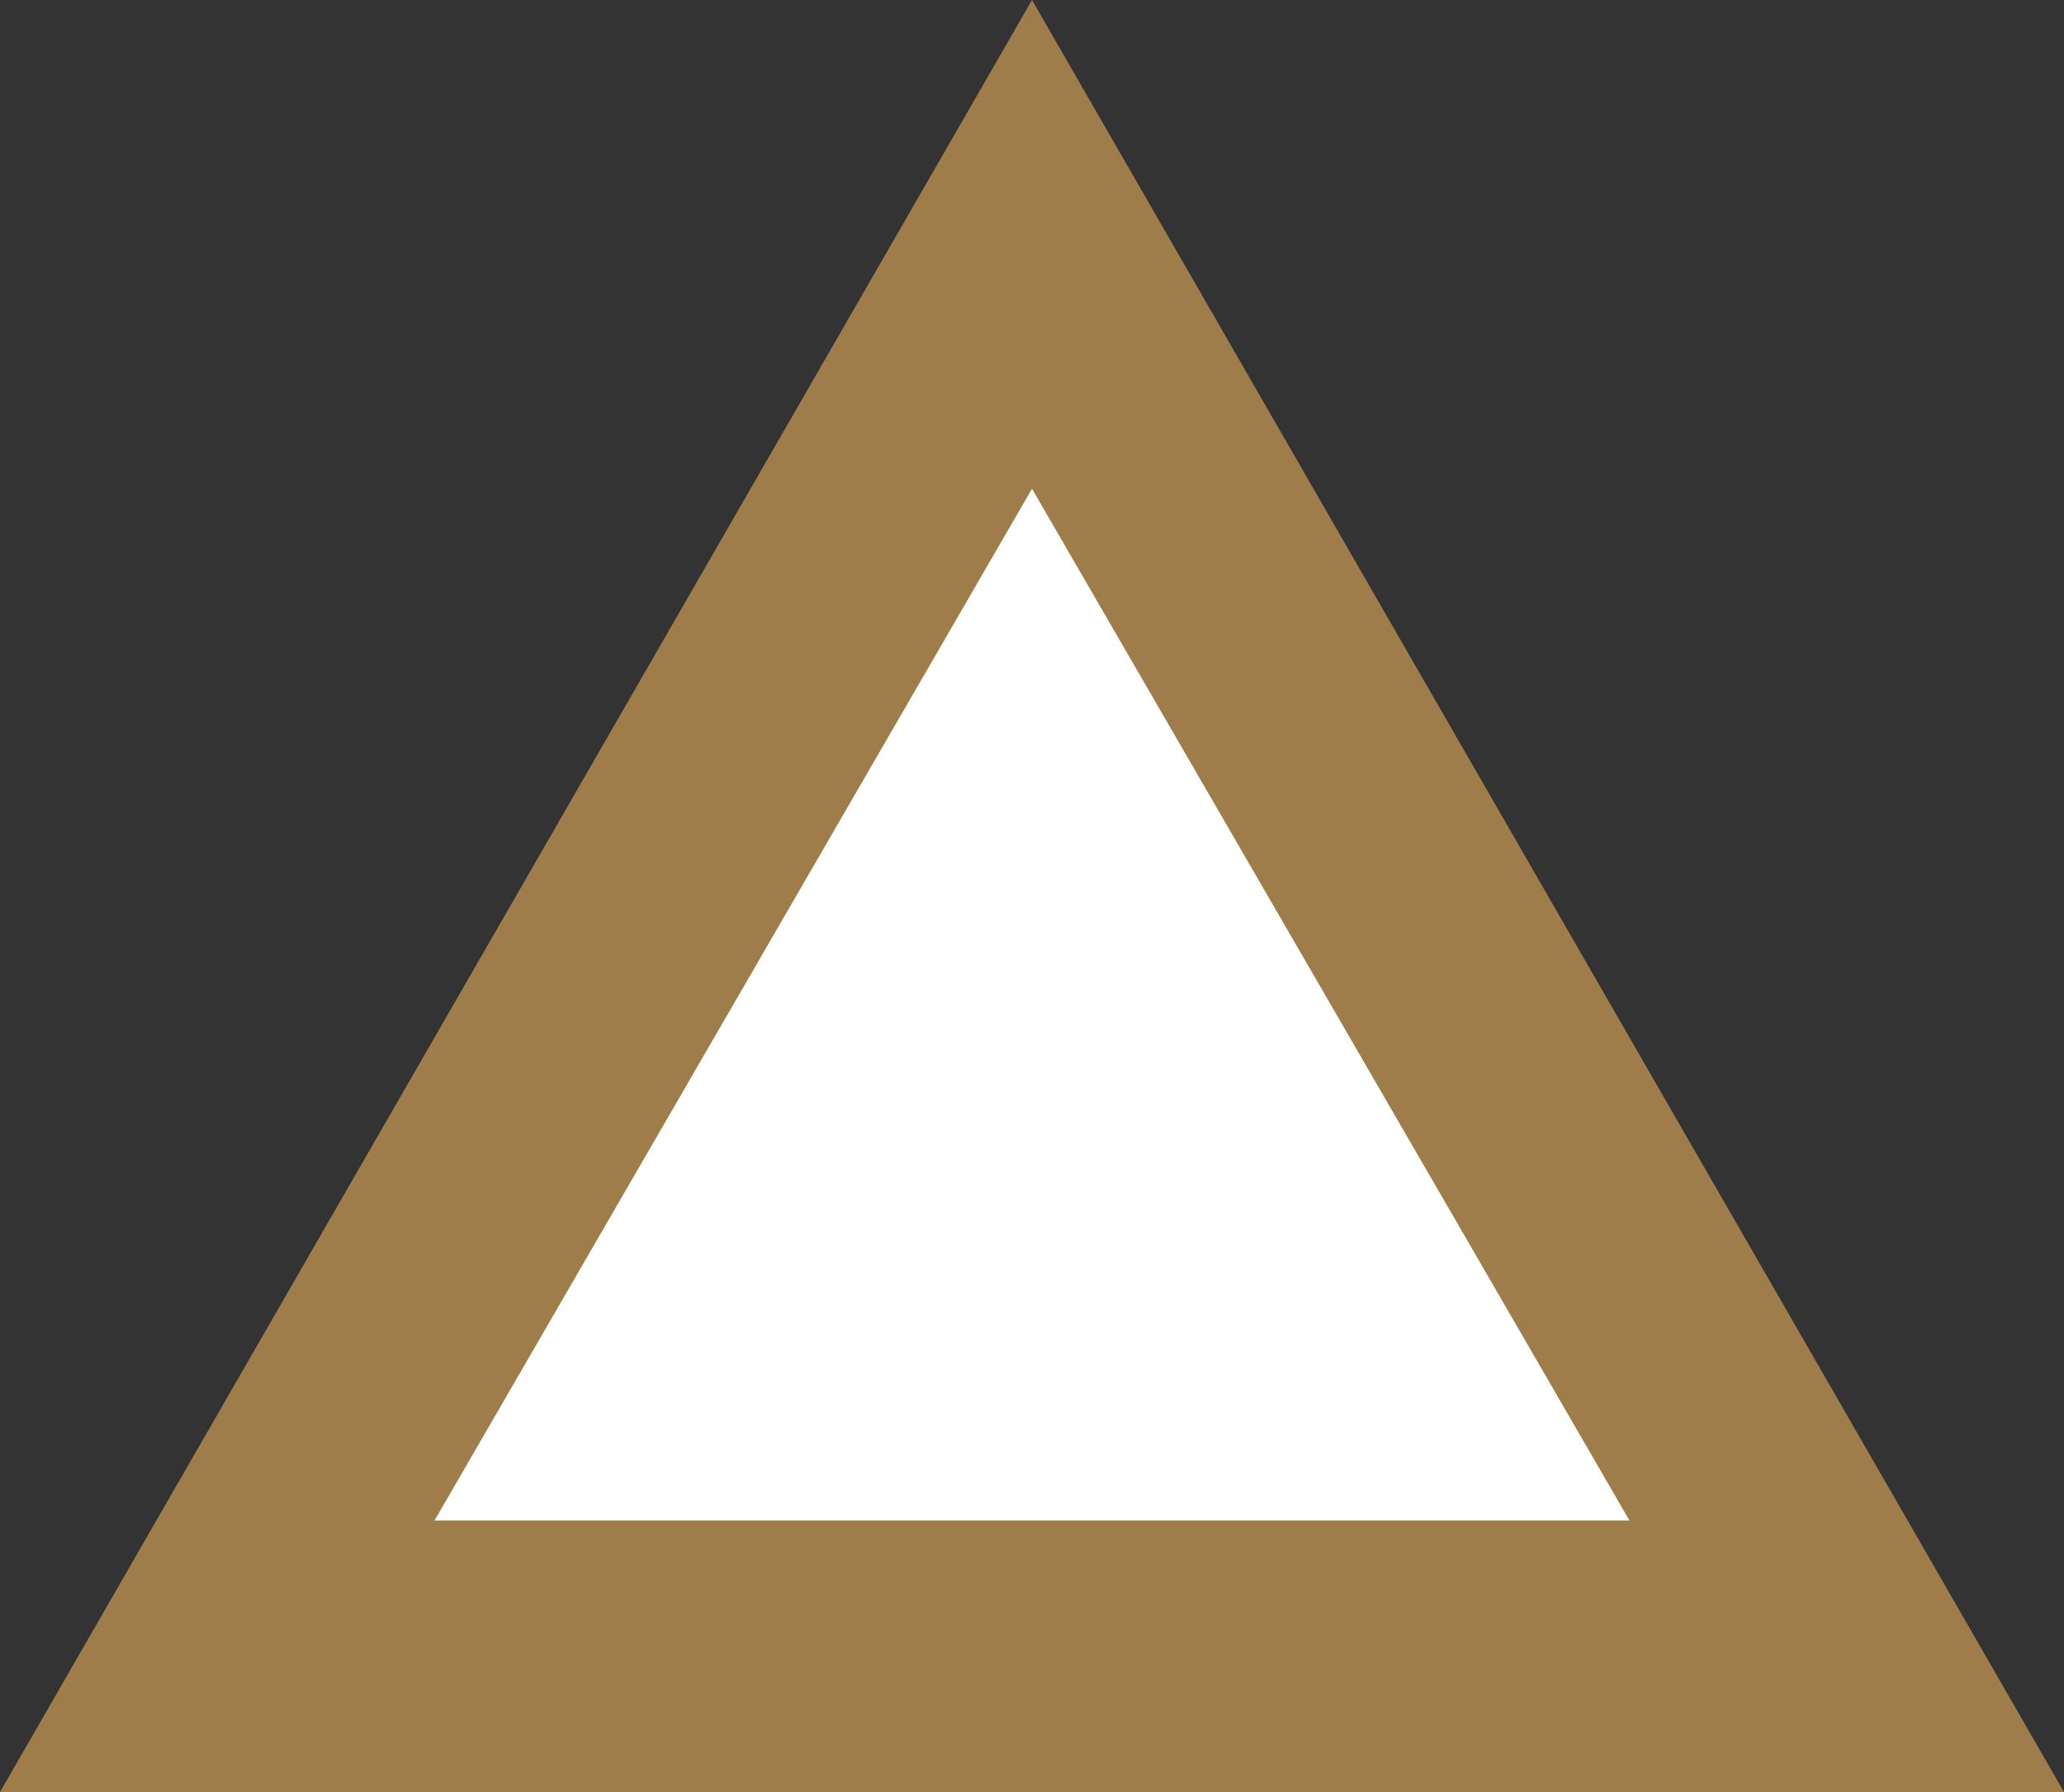
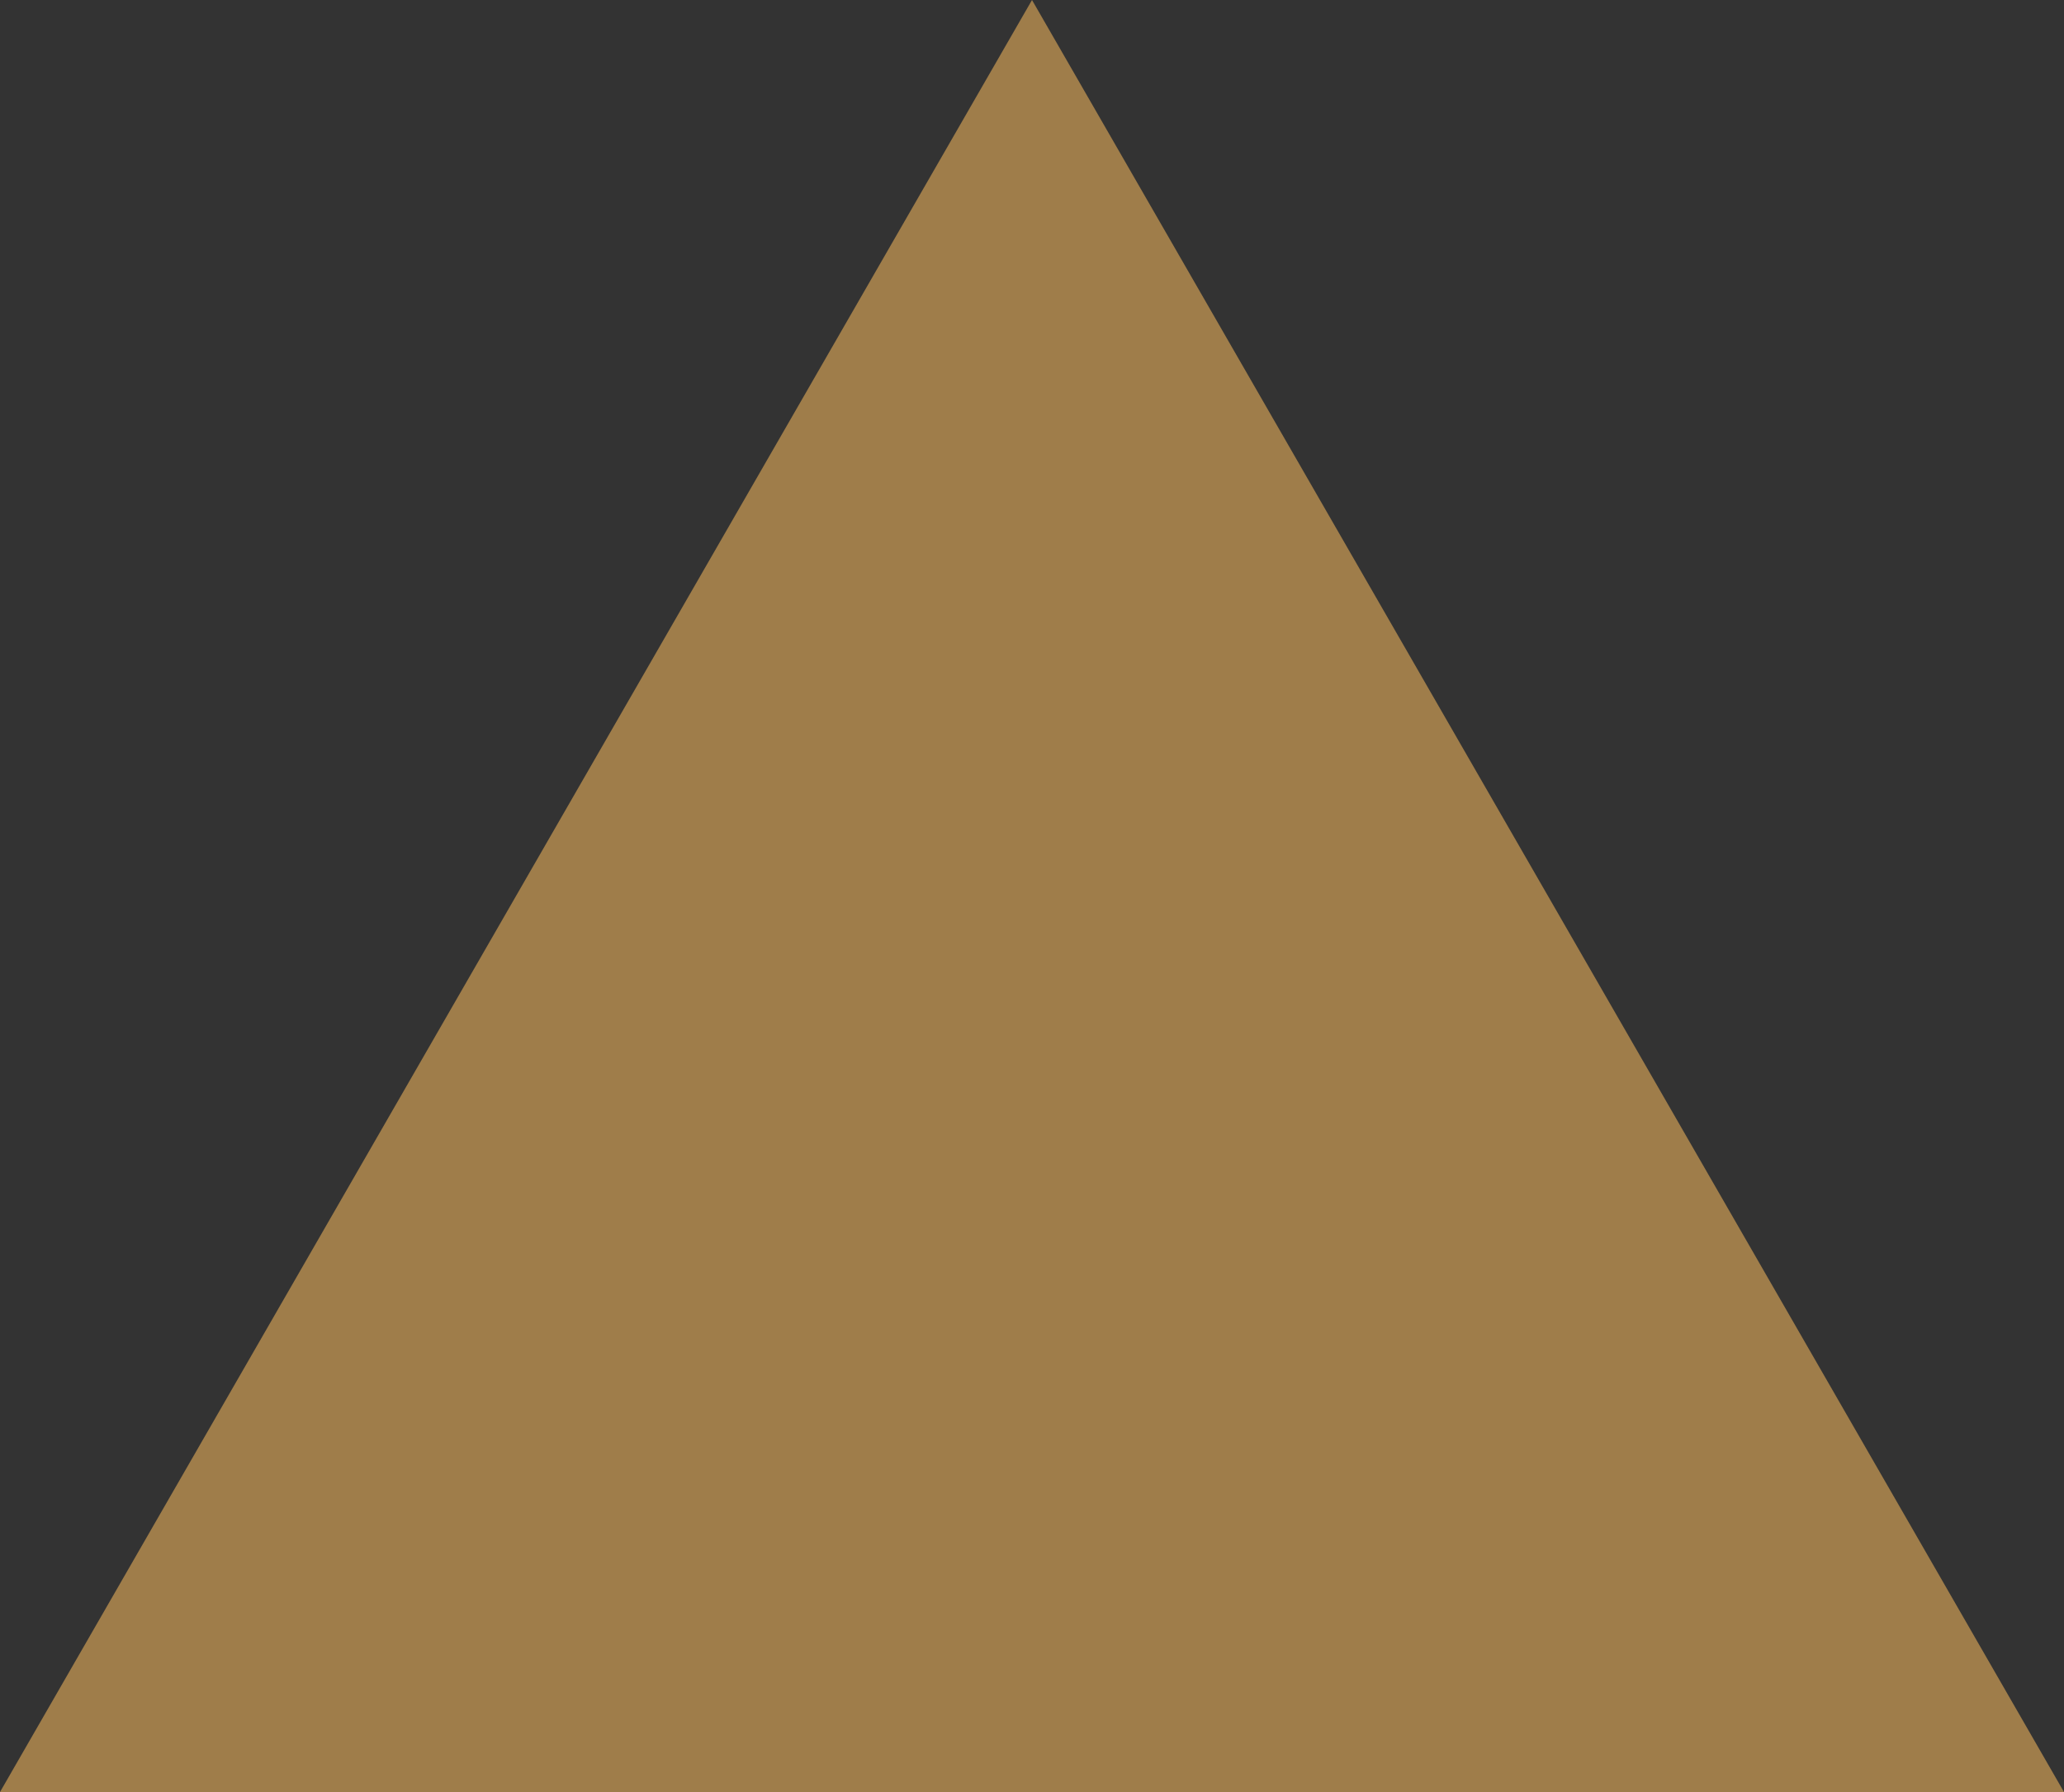
<svg xmlns="http://www.w3.org/2000/svg" width="38" height="33" viewBox="0 0 38 33">
  <rect x="0" y="0" width="38" height="33" fill="#333333" stroke="none" />
  <g id="Group_127" data-name="Group 127" transform="translate(-1047 -4428)">
    <path id="Polygon_1" data-name="Polygon 1" d="M19,0,38,33H0Z" transform="translate(1047 4428)" fill="#9f7d4a" />
-     <path id="Polygon_2" data-name="Polygon 2" d="M11,0,22,19H0Z" transform="translate(1055 4437)" fill="#fff" />
  </g>
</svg>